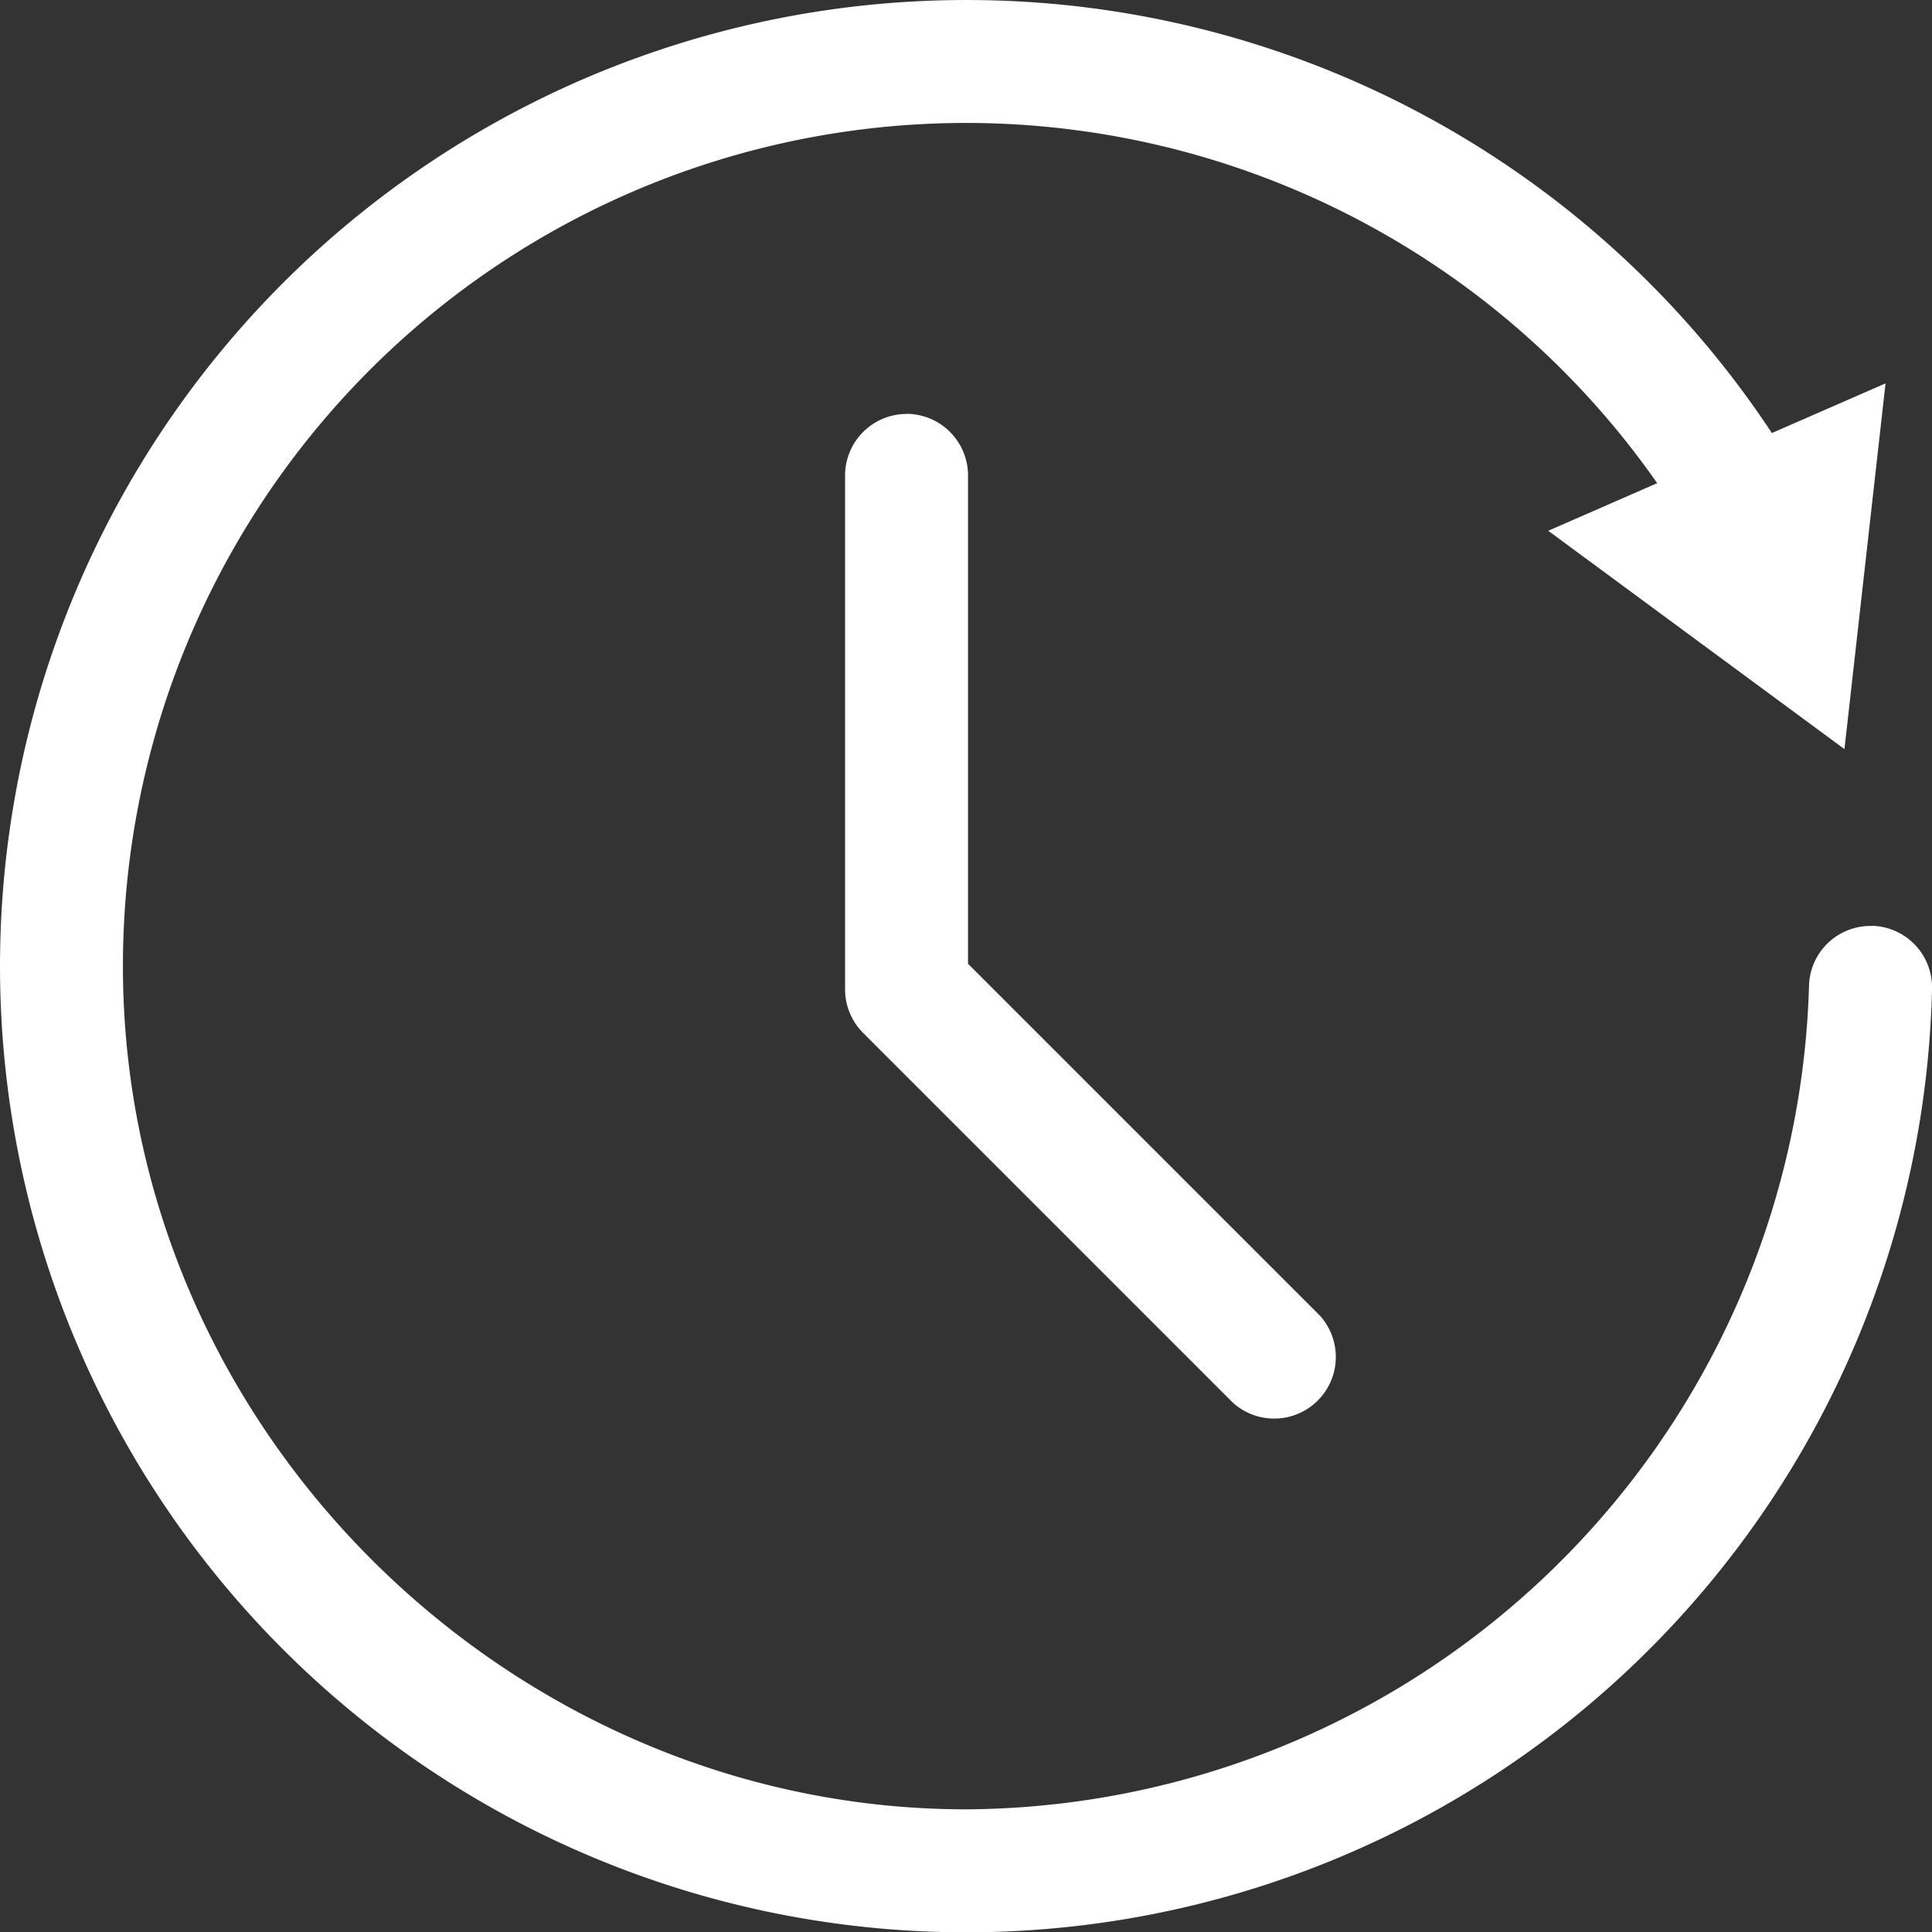
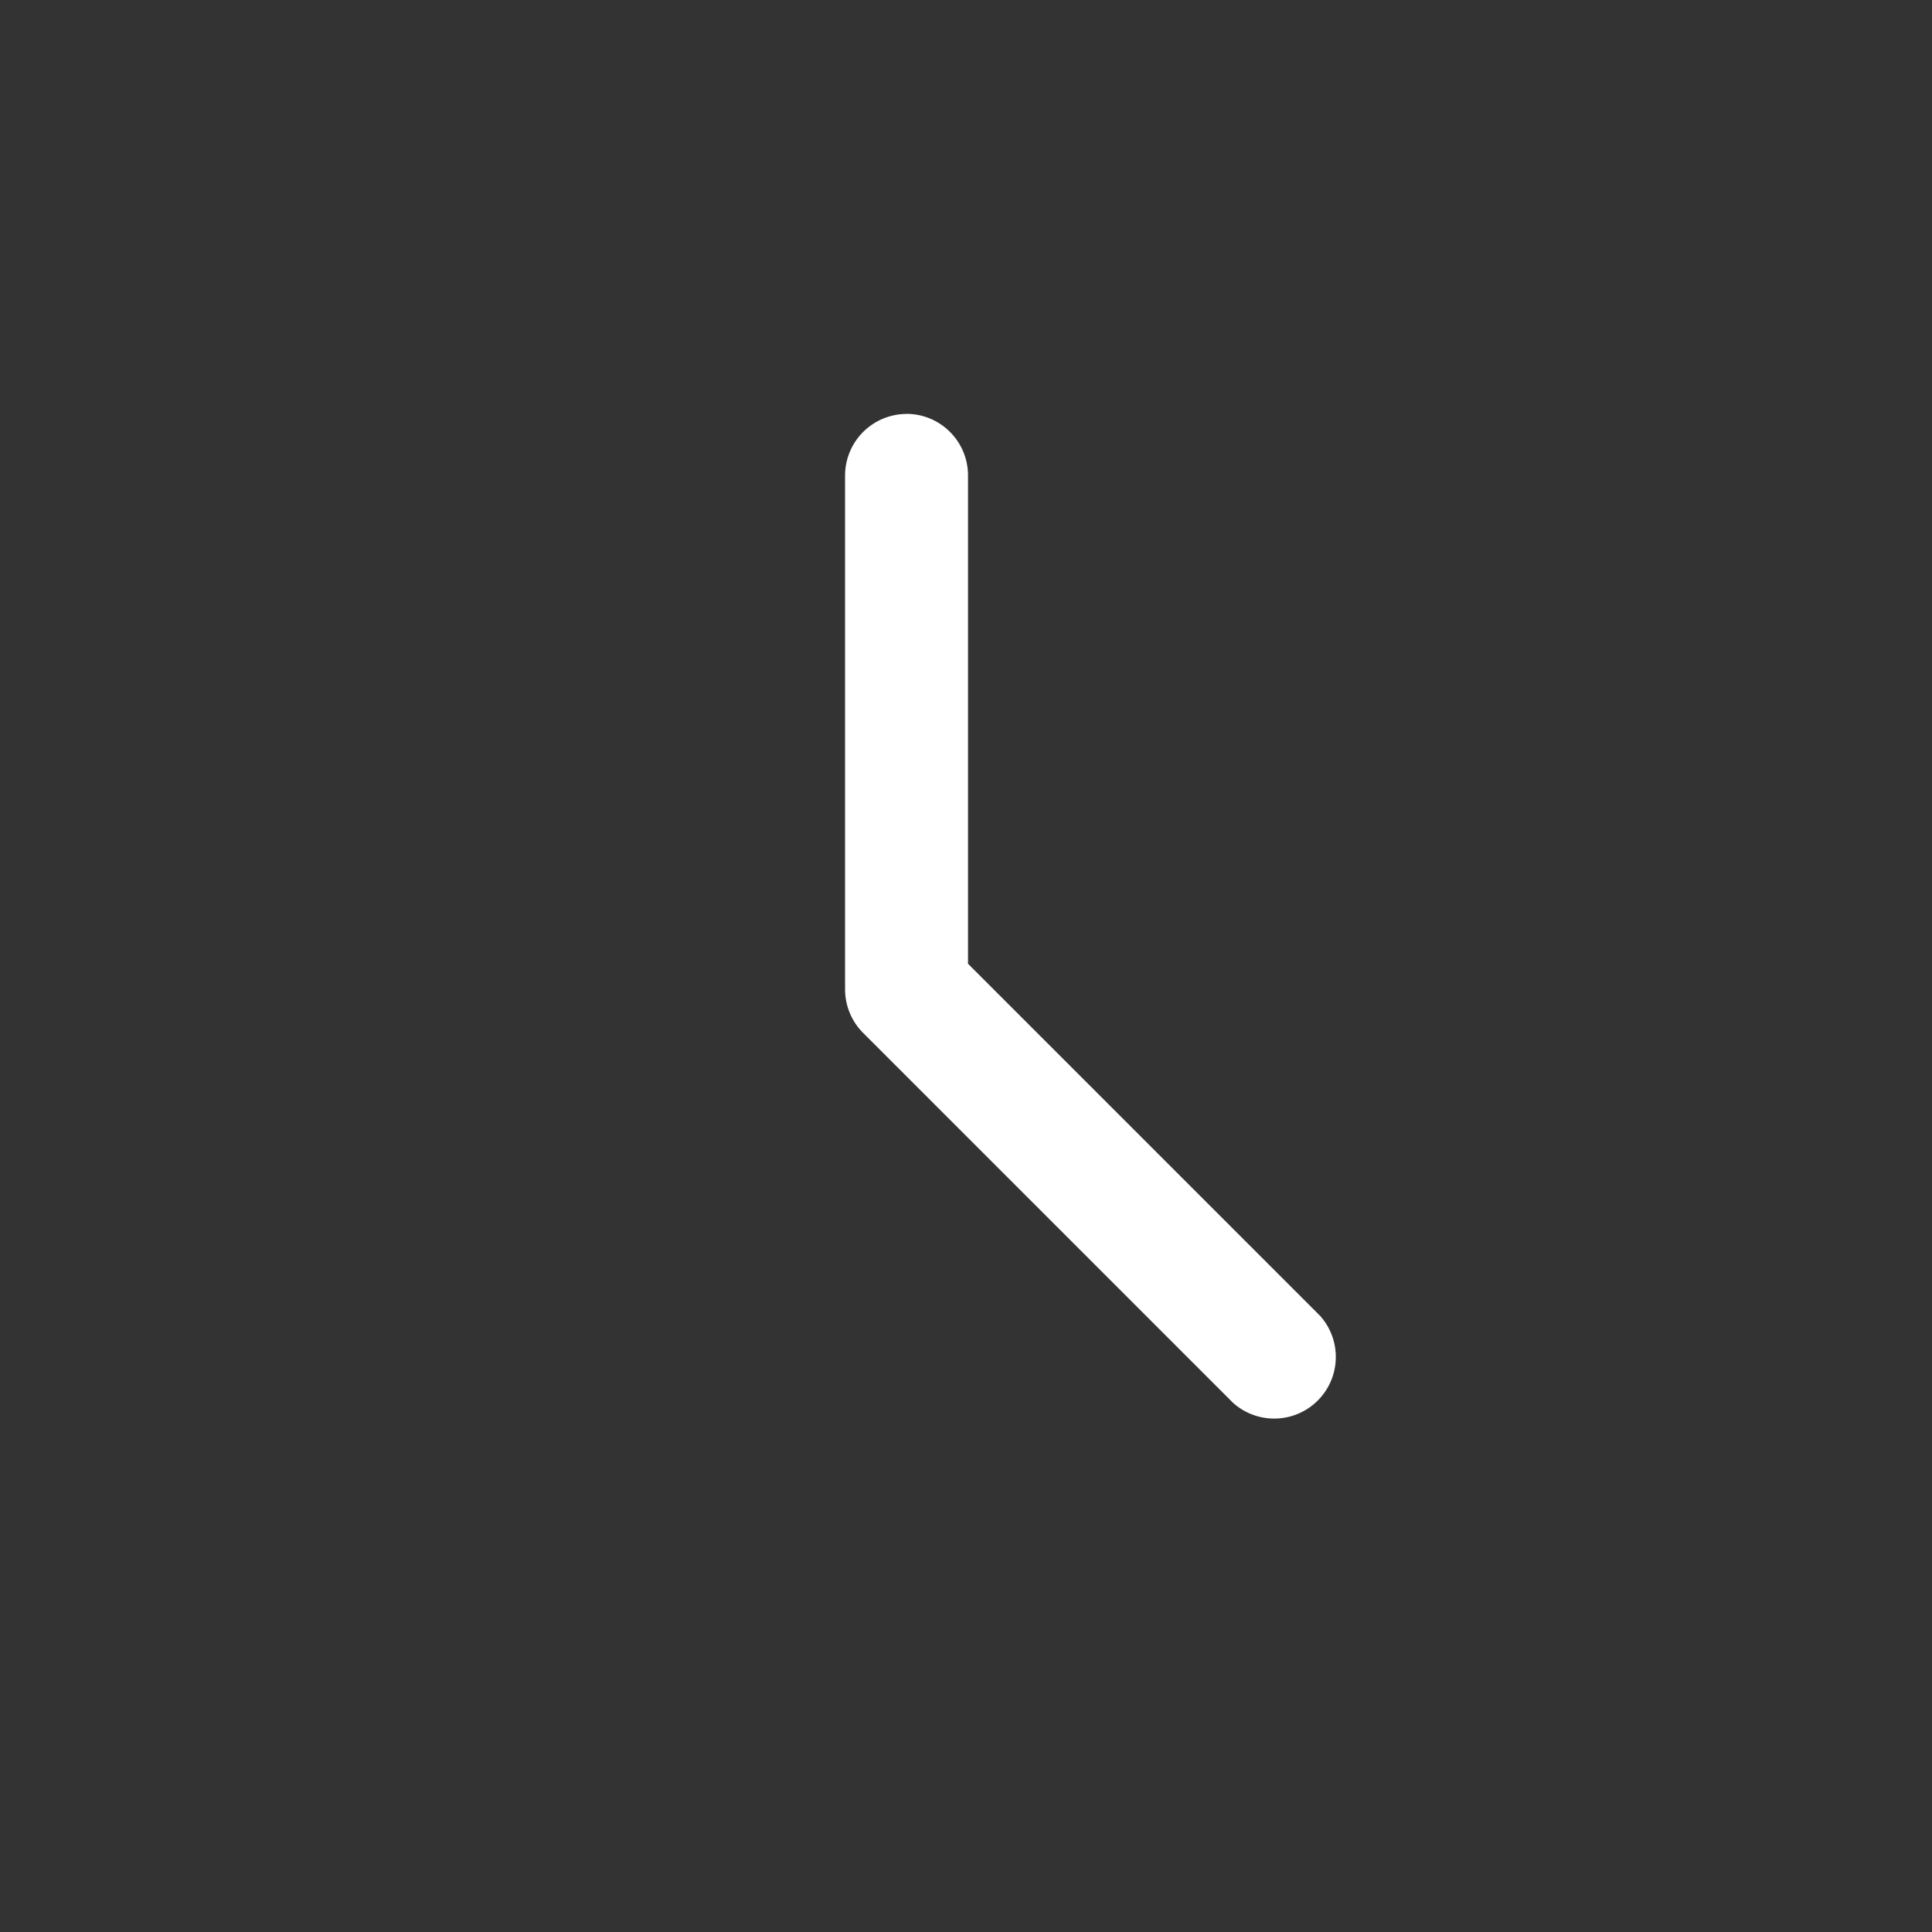
<svg xmlns="http://www.w3.org/2000/svg" width="84.651" height="84.664" viewBox="0 0 84.651 84.664">
  <rect x="0" y="0" width="84.651" height="84.664" fill="#333333" stroke="none" />
  <g id="icon-5-84-white" transform="translate(754.91 -511.875)">
-     <path id="Path_121" data-name="Path 121" d="M973.848,928.431a2.693,2.693,0,0,0-2.756,2.631,37.15,37.15,0,0,1-36.931,36.074c-19.905,0-36.945-16.569-36.945-36.944a36.942,36.942,0,0,1,67.224-21.162l-4.773,2.086,12.978,9.566,1.8-16.024-4.98,2.176a42.267,42.267,0,0,0-35.3-18.973,42.332,42.332,0,1,0,42.318,43.319,2.7,2.7,0,0,0-2.632-2.756Z" transform="translate(-1646.74 -375.985)" fill="#fff" />
    <path id="Path_122" data-name="Path 122" d="M948.134,914.12a2.7,2.7,0,0,0-2.694,2.694V939.33a2.7,2.7,0,0,0,.787,1.906l16.21,16.21a2.7,2.7,0,0,0,3.813-3.813l-15.423-15.423v-21.4a2.7,2.7,0,0,0-2.694-2.694Z" transform="translate(-1663.323 -384.108)" fill="#fff" />
  </g>
</svg>